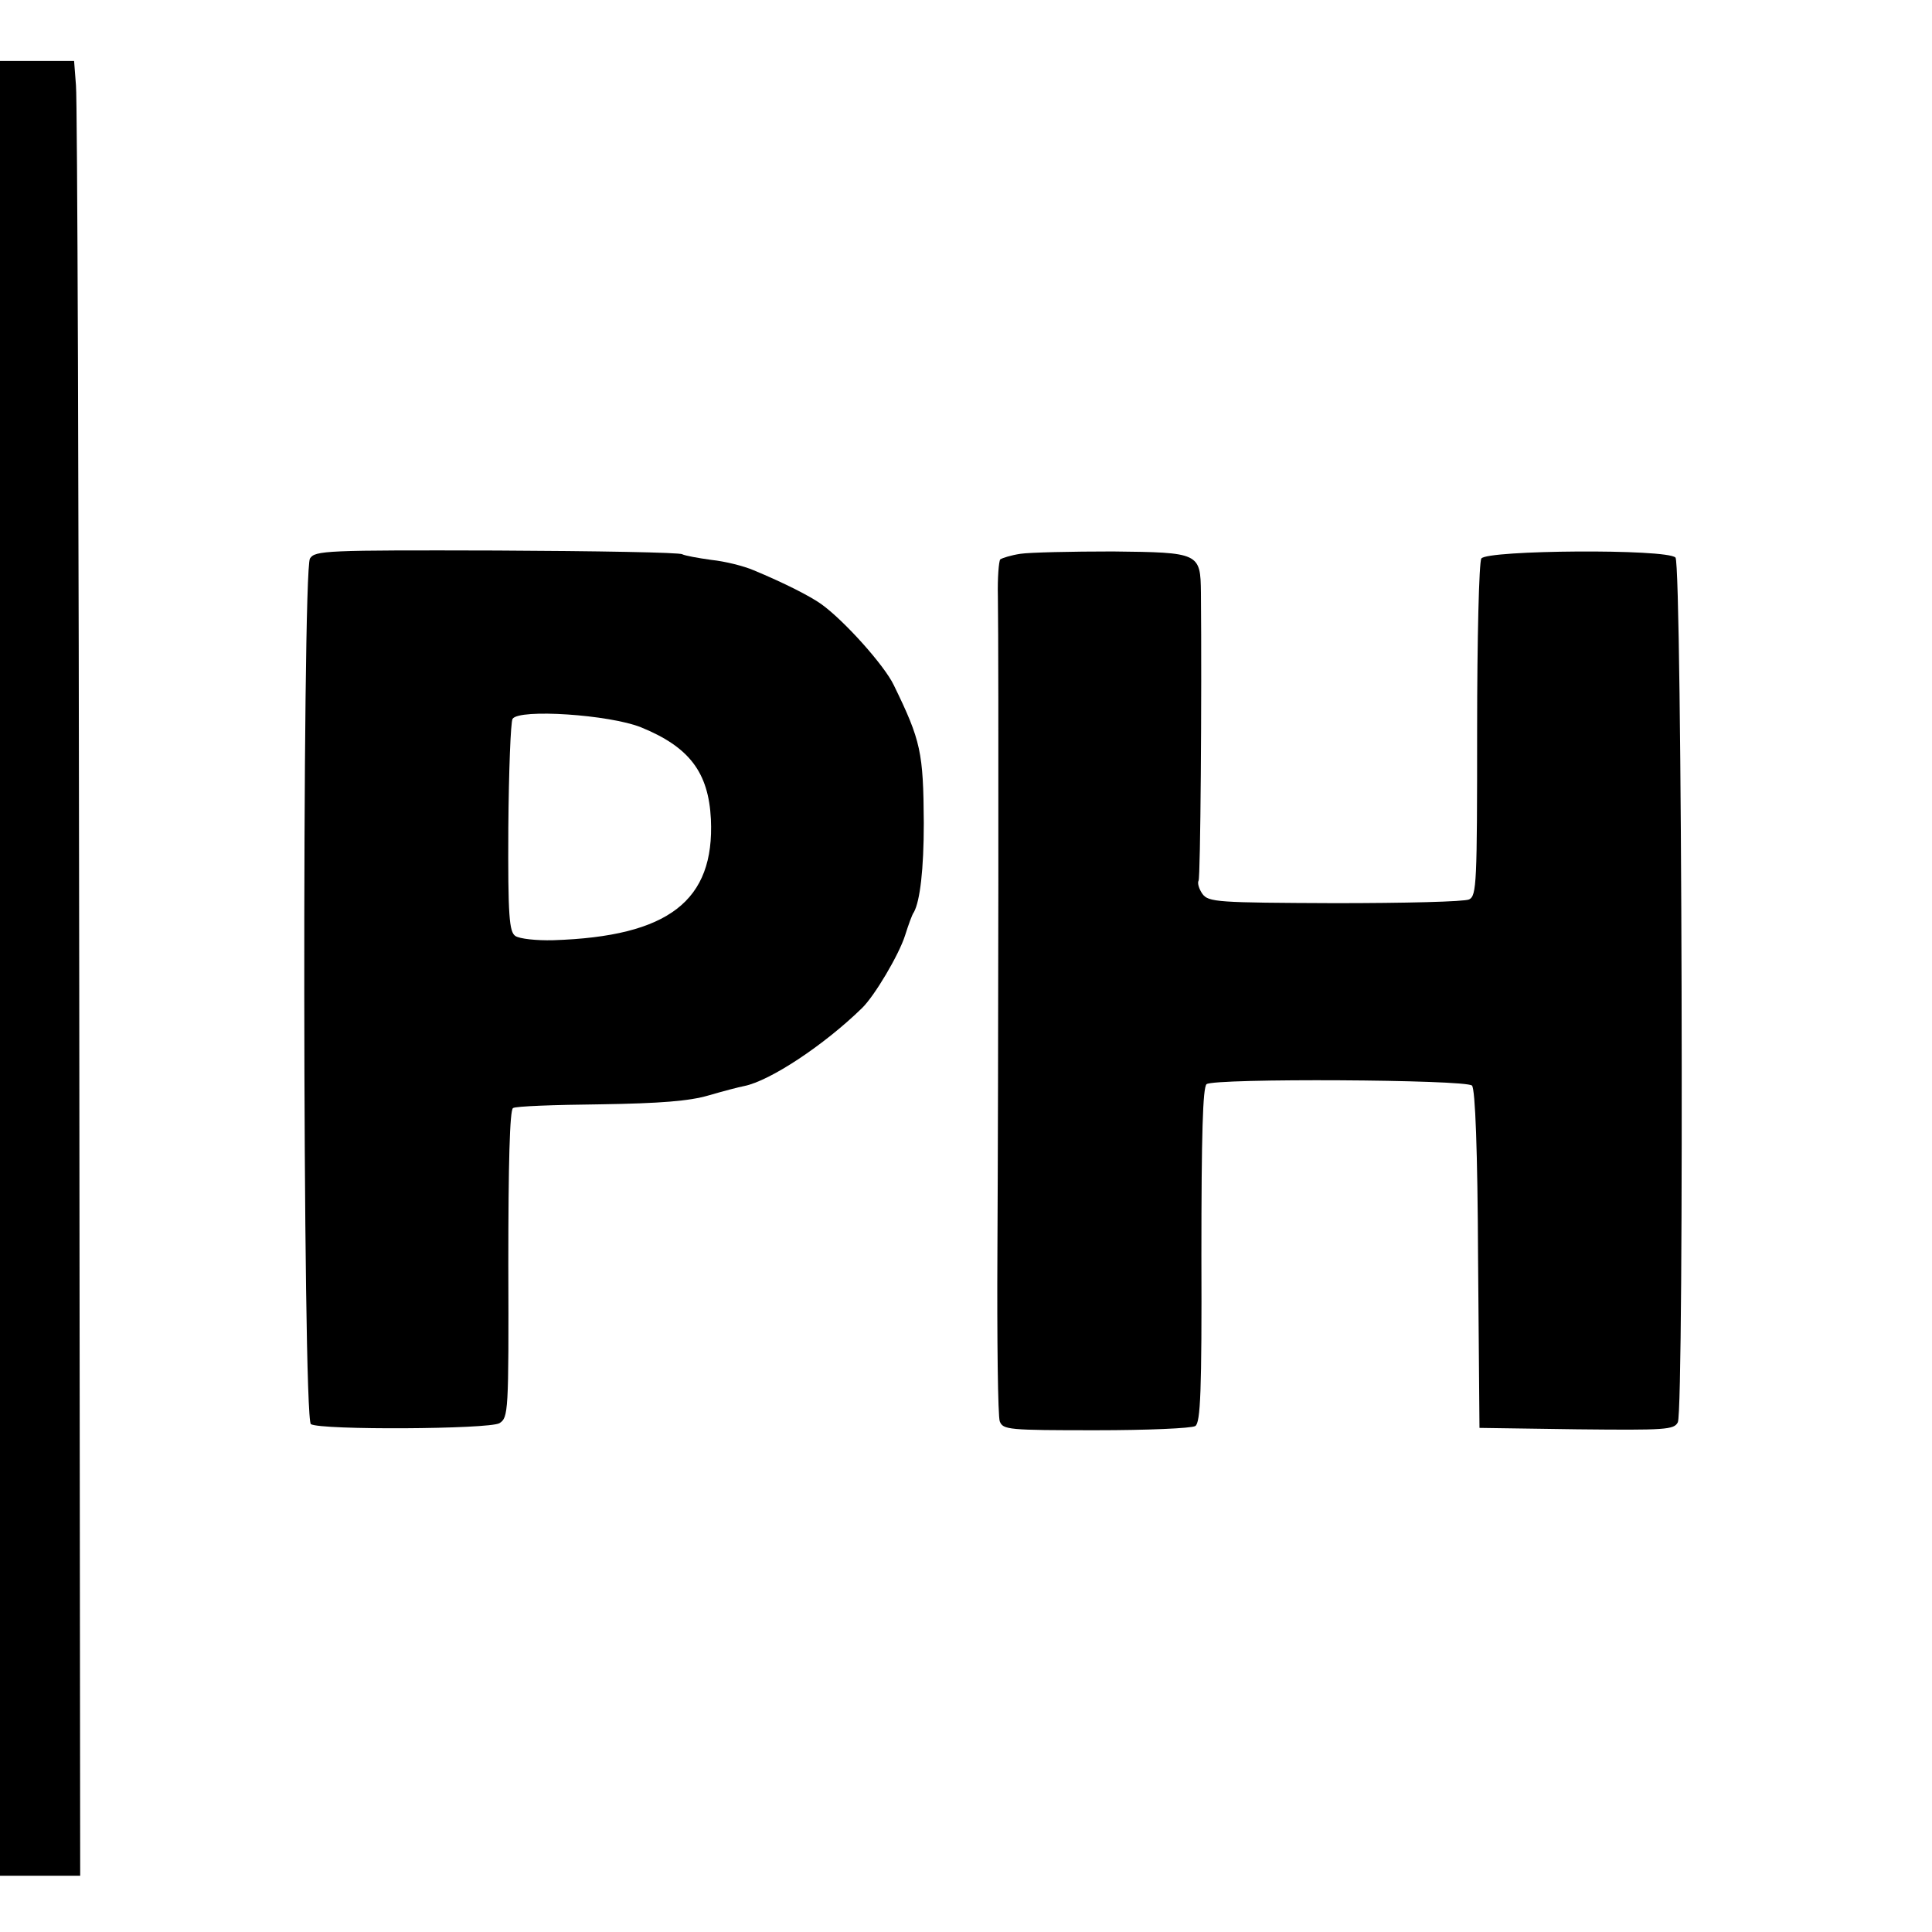
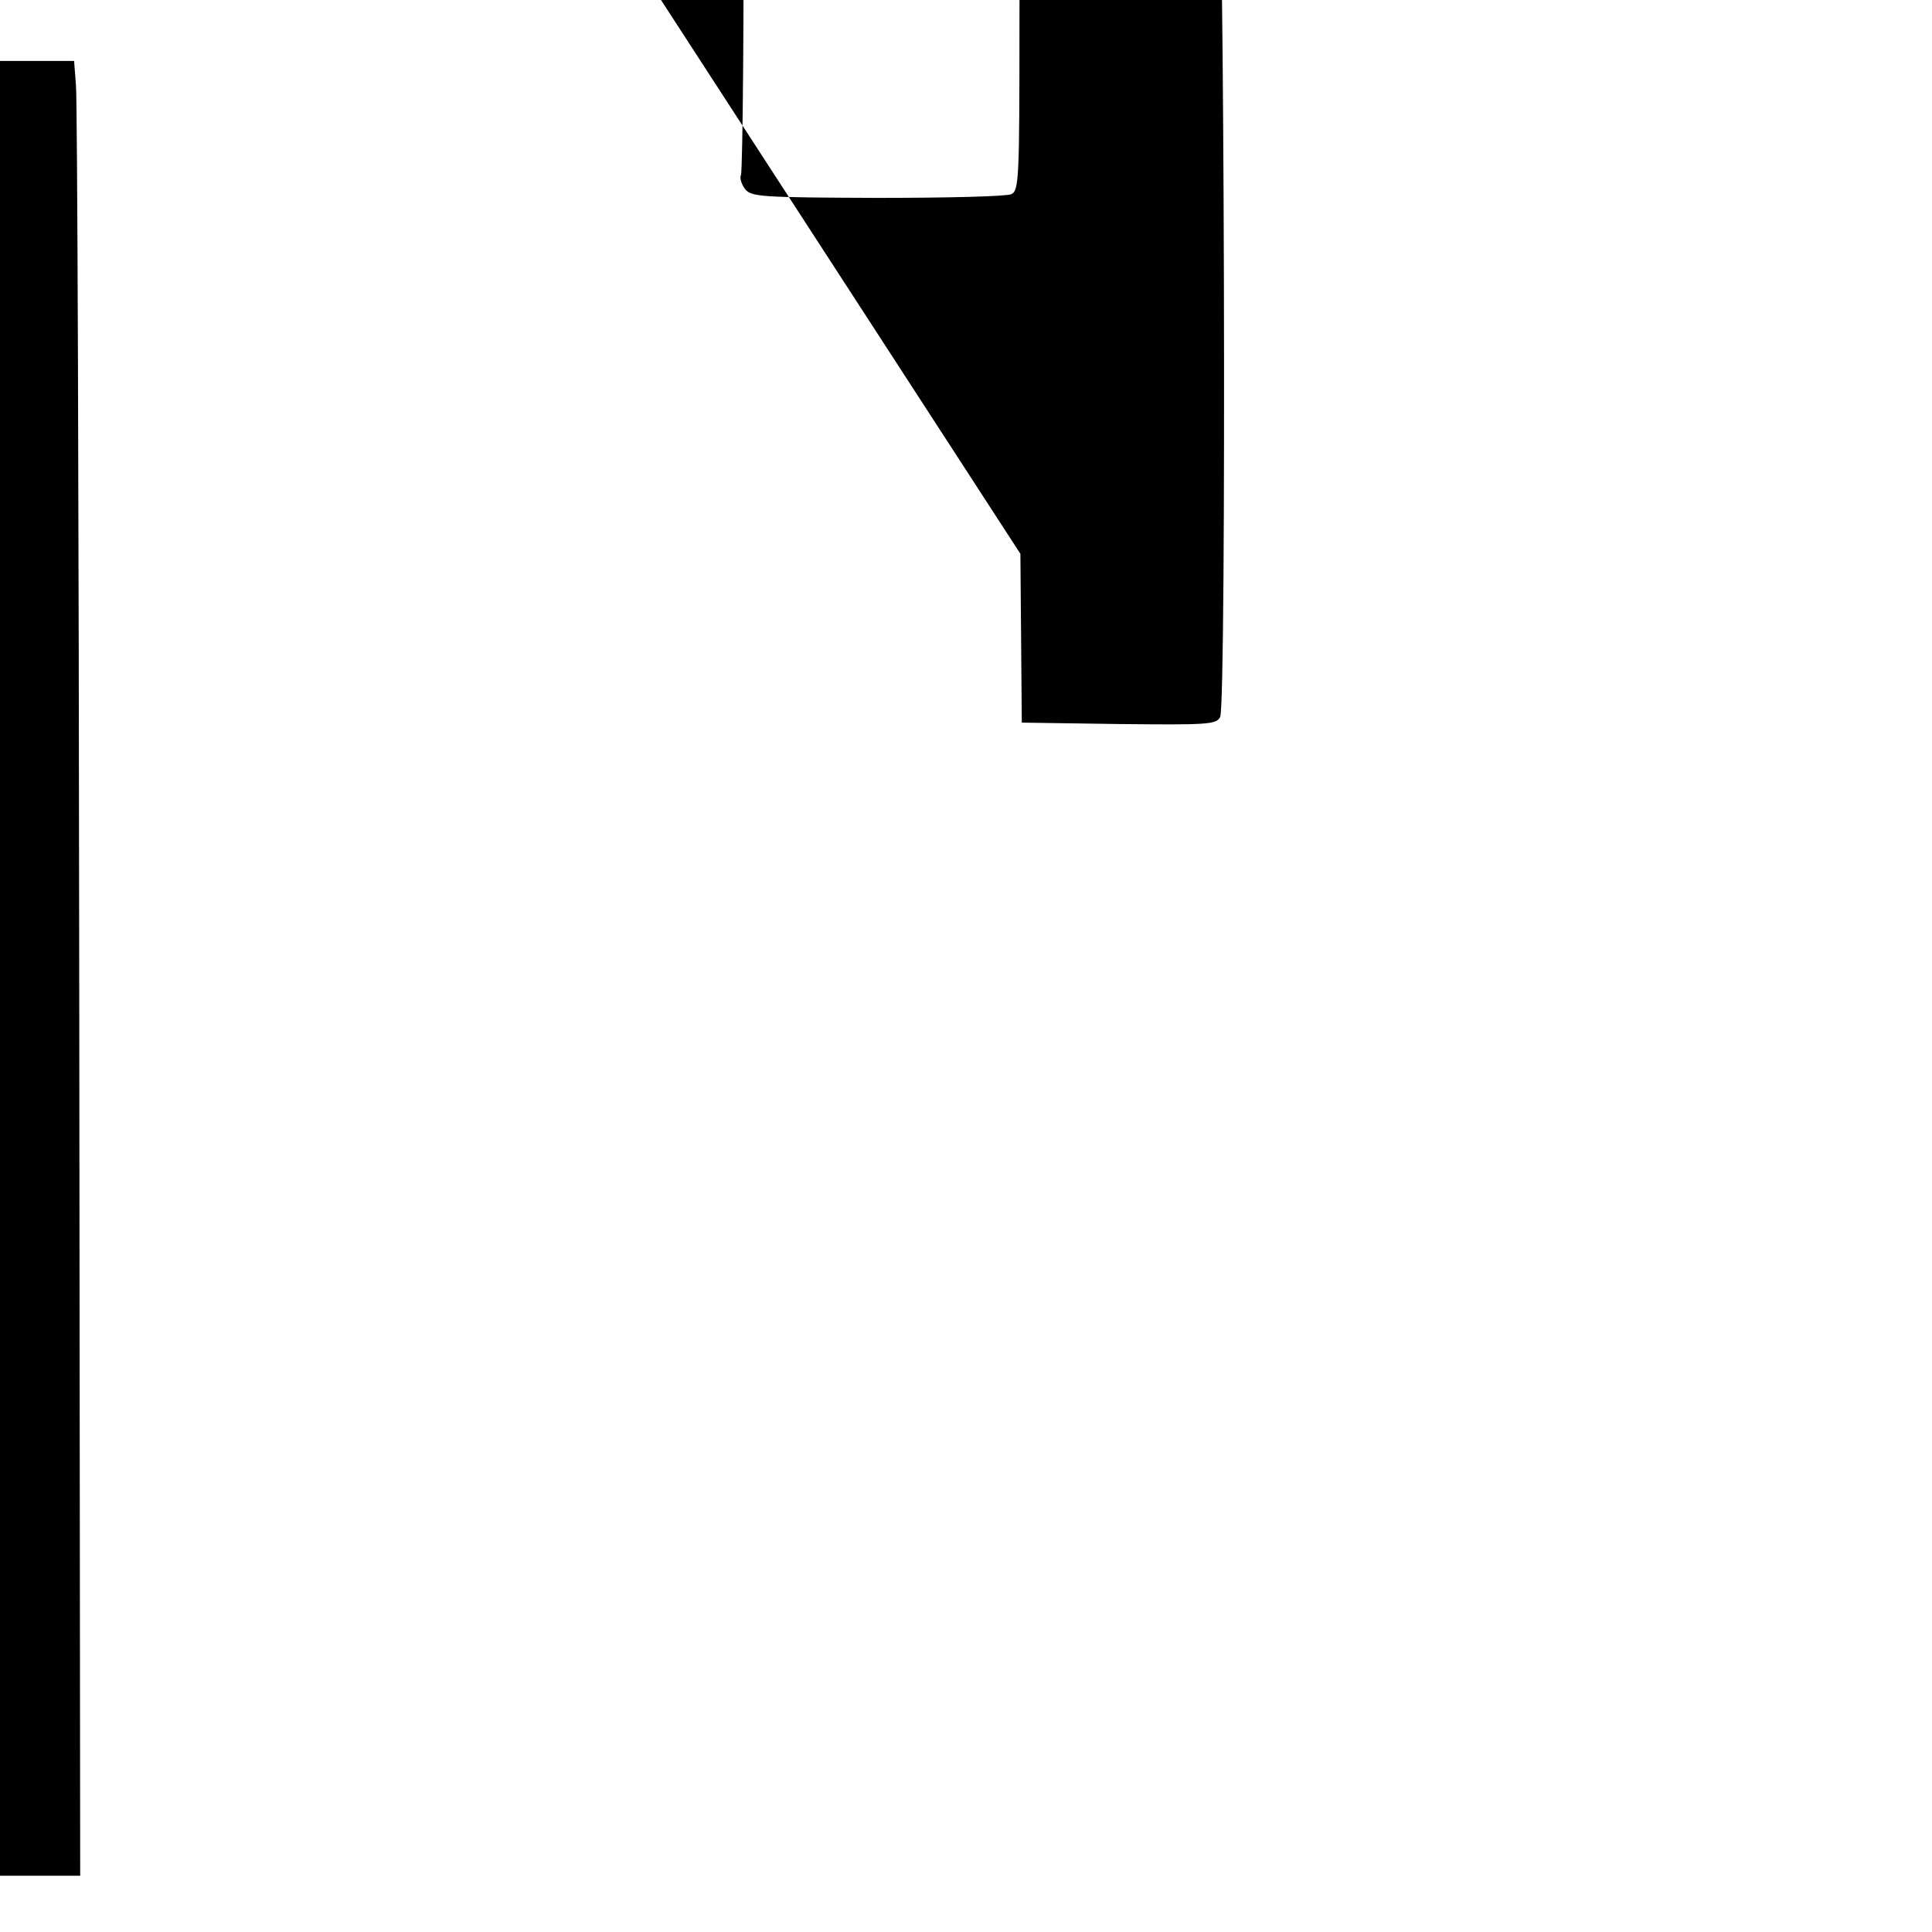
<svg xmlns="http://www.w3.org/2000/svg" version="1.0" width="412pt" height="412pt" viewBox="0 0 412 412" preserveAspectRatio="xMidYMid meet">
  <g transform="translate(0,412) scale(0.1,-0.1)" fill="#000000" stroke="none">
    <path d="M0 2055 l0 -1935 86 0 85 0 -2 1883 c-1 1035 -4 1906 -7 1935 l-4 52 -79 0 -79 0 0 -1935z" />
-     <path d="M661 2929 c-17 -28 -16 -1835 2 -1846 21 -13 379 -11 402 2 19 12 20 22 19 339 0 213 3 329 10 333 5 4 89 7 185 8 130 2 191 7 232 19 31 9 65 18 76 20 55 11 170 87 251 166 27 26 79 114 92 155 7 22 15 45 19 50 13 24 21 91 21 190 -1 151 -6 175 -64 294 -20 42 -106 138 -155 173 -24 17 -79 45 -144 72 -21 9 -61 19 -90 22 -29 4 -56 9 -62 12 -5 4 -184 7 -396 8 -365 1 -387 0 -398 -17z m706 -360 c103 -42 144 -96 149 -196 8 -174 -90 -250 -336 -258 -36 -1 -72 3 -81 9 -13 9 -16 41 -15 231 1 121 5 225 9 232 14 22 207 9 274 -18z" />
-     <path d="M2176 2939 c-20 -3 -39 -9 -43 -12 -3 -4 -6 -39 -5 -79 2 -129 1 -1042 -1 -1396 -1 -189 1 -352 5 -363 7 -18 18 -19 205 -19 109 0 204 4 212 9 11 7 14 73 13 364 0 259 3 358 11 365 17 13 553 10 566 -3 7 -7 12 -139 13 -370 l3 -360 207 -3 c190 -2 208 -1 216 15 14 29 9 1830 -5 1844 -19 19 -402 16 -414 -2 -5 -8 -9 -172 -9 -366 0 -326 -1 -353 -17 -361 -10 -5 -139 -8 -286 -8 -251 1 -270 2 -283 20 -7 10 -11 23 -8 28 4 7 7 392 5 614 -1 85 -3 86 -188 88 -88 0 -177 -2 -197 -5z" />
+     <path d="M2176 2939 l3 -360 207 -3 c190 -2 208 -1 216 15 14 29 9 1830 -5 1844 -19 19 -402 16 -414 -2 -5 -8 -9 -172 -9 -366 0 -326 -1 -353 -17 -361 -10 -5 -139 -8 -286 -8 -251 1 -270 2 -283 20 -7 10 -11 23 -8 28 4 7 7 392 5 614 -1 85 -3 86 -188 88 -88 0 -177 -2 -197 -5z" />
  </g>
</svg>